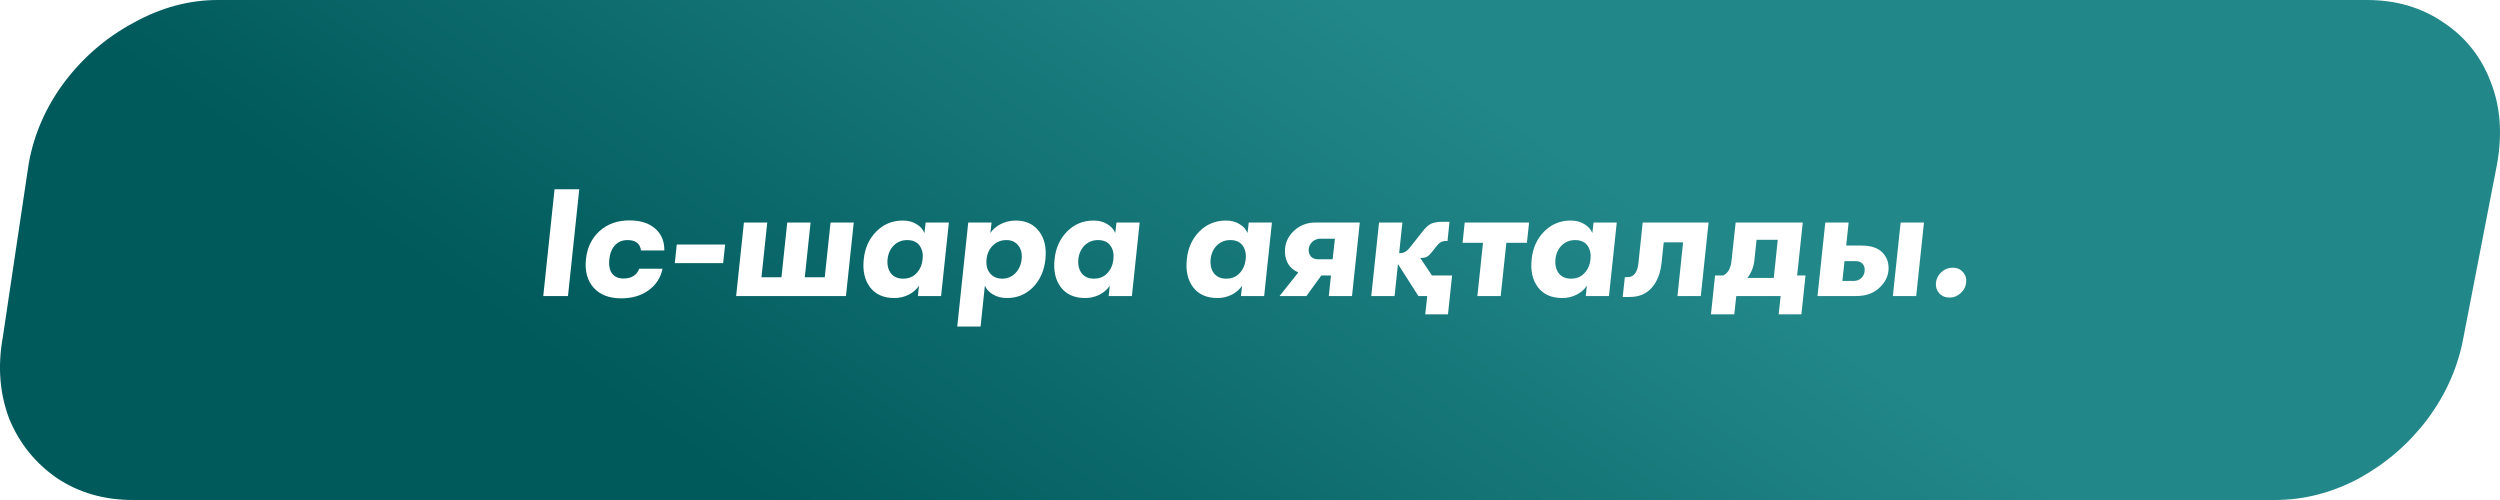
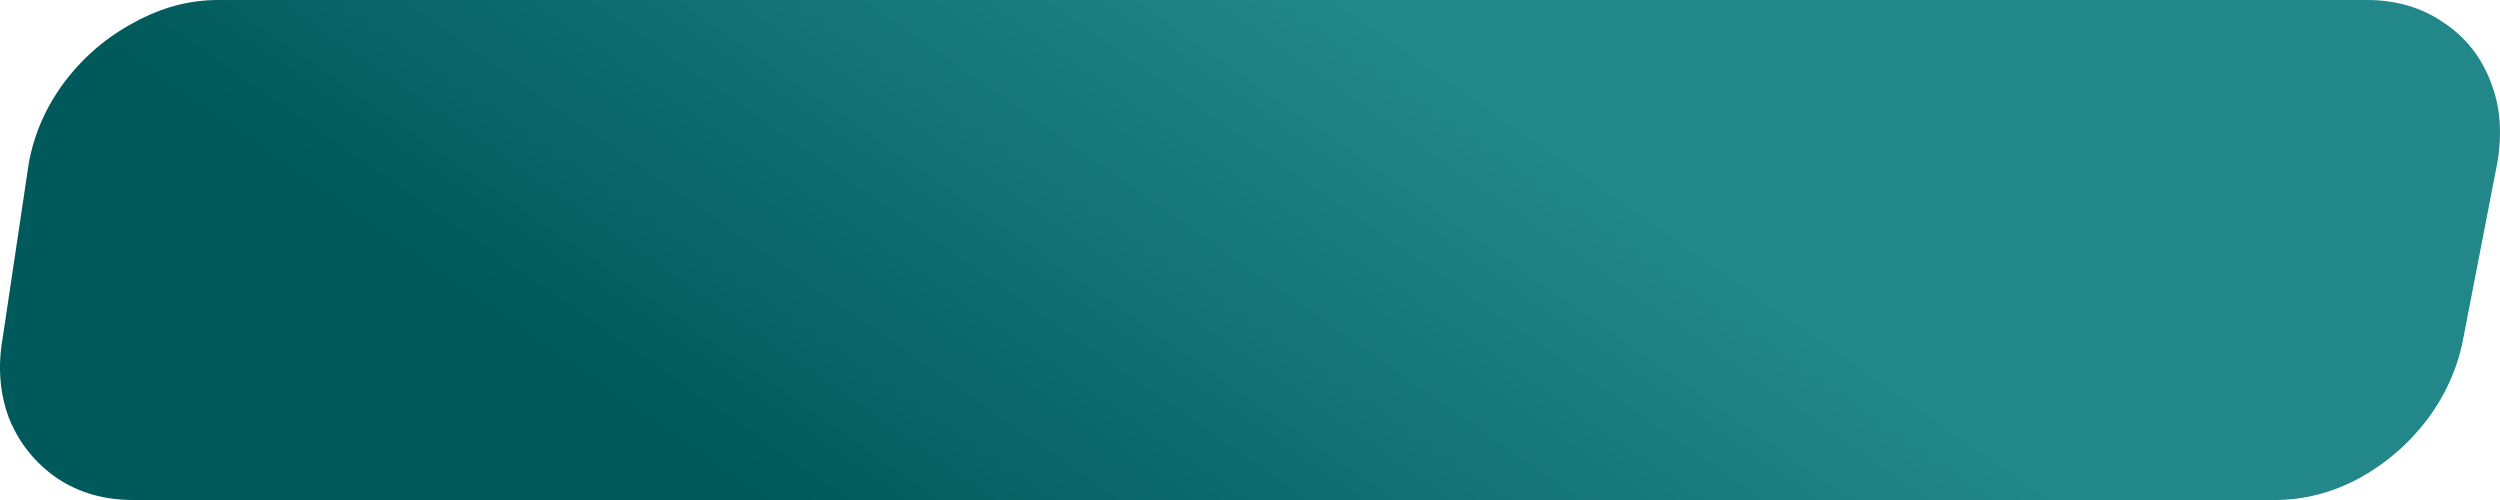
<svg xmlns="http://www.w3.org/2000/svg" width="380" height="76" viewBox="0 0 380 76" fill="none">
  <g filter="url(#filter0_b_5898_185)">
    <path fill-rule="evenodd" clip-rule="evenodd" d="M20.224 76C15.841 76 12.007 74.899 8.696 72.697C5.385 70.423 2.956 67.407 1.408 63.673C-0.045 59.844 -0.379 55.703 0.431 51.227L4.361 24.893C5.17 20.345 7.004 16.204 9.815 12.446C12.72 8.617 16.245 5.625 20.366 3.423C24.486 1.149 28.75 0 33.108 0H359.77C364.224 0 368.107 1.149 371.417 3.423C374.728 5.625 377.134 8.617 378.586 12.446C380.063 16.18 380.373 20.321 379.563 24.893L374.457 51.227C373.647 55.703 371.837 59.844 369.003 63.673C366.193 67.407 362.715 70.423 358.595 72.697C354.474 74.899 350.211 76 345.757 76H20.224Z" fill="url(#paint0_linear_5898_185)" />
  </g>
-   <path d="M82.576 45L84.292 28.771H88.048L86.332 45H82.576ZM94.42 45.348C92.596 45.348 91.197 44.807 90.224 43.725C89.265 42.627 88.879 41.19 89.064 39.413C89.25 37.635 89.938 36.206 91.128 35.124C92.333 34.042 93.848 33.501 95.672 33.501C97.326 33.501 98.624 33.91 99.567 34.73C100.525 35.549 100.996 36.662 100.981 38.068H97.434C97.295 37.017 96.615 36.492 95.394 36.492C94.621 36.492 93.987 36.747 93.493 37.257C93.013 37.767 92.72 38.485 92.612 39.413C92.519 40.34 92.658 41.059 93.029 41.569C93.415 42.079 93.995 42.334 94.768 42.334C95.989 42.334 96.785 41.839 97.156 40.85H100.703C100.424 42.21 99.721 43.3 98.593 44.119C97.465 44.938 96.074 45.348 94.42 45.348ZM102.568 39.992L102.869 37.164H110.218L109.917 39.992H102.568ZM122.326 42.148H125.363L126.244 33.825H129.768L128.585 45H111.893L113.075 33.825H116.622L115.741 42.148H118.779L119.66 33.825H123.207L122.326 42.148ZM135.95 45.301C134.312 45.301 133.075 44.753 132.241 43.655C131.422 42.558 131.105 41.144 131.29 39.413C131.46 37.713 132.094 36.306 133.191 35.193C134.289 34.081 135.633 33.524 137.225 33.524C138.029 33.524 138.717 33.702 139.289 34.057C139.876 34.397 140.286 34.853 140.517 35.425L140.703 33.825H144.227L143.044 45H139.52L139.683 43.423C139.327 43.98 138.81 44.436 138.129 44.791C137.449 45.131 136.723 45.301 135.95 45.301ZM137.272 42.357C138.122 42.357 138.802 42.079 139.312 41.522C139.837 40.966 140.146 40.263 140.239 39.413C140.332 38.578 140.177 37.883 139.776 37.326C139.374 36.77 138.748 36.492 137.898 36.492C137.094 36.492 136.414 36.762 135.857 37.303C135.317 37.844 135 38.547 134.907 39.413C134.83 40.278 135 40.989 135.417 41.546C135.85 42.087 136.468 42.357 137.272 42.357ZM154.382 33.524C155.912 33.524 157.094 34.065 157.929 35.147C158.763 36.229 159.088 37.651 158.903 39.413C158.717 41.159 158.083 42.581 157.002 43.678C155.92 44.76 154.606 45.301 153.06 45.301C152.257 45.301 151.553 45.124 150.951 44.768C150.348 44.413 149.931 43.965 149.699 43.423L149.05 49.637H145.502L147.172 33.825H150.719L150.533 35.425C150.889 34.869 151.414 34.413 152.11 34.057C152.821 33.702 153.578 33.524 154.382 33.524ZM152.342 42.357C153.114 42.357 153.771 42.087 154.312 41.546C154.869 40.989 155.193 40.278 155.286 39.413C155.379 38.547 155.209 37.844 154.776 37.303C154.343 36.762 153.74 36.492 152.968 36.492C152.164 36.492 151.484 36.762 150.927 37.303C150.371 37.844 150.046 38.547 149.954 39.413C149.861 40.294 150.039 41.005 150.487 41.546C150.935 42.087 151.553 42.357 152.342 42.357ZM164.952 45.301C163.314 45.301 162.078 44.753 161.243 43.655C160.424 42.558 160.107 41.144 160.293 39.413C160.463 37.713 161.096 36.306 162.194 35.193C163.291 34.081 164.636 33.524 166.228 33.524C167.031 33.524 167.719 33.702 168.291 34.057C168.878 34.397 169.288 34.853 169.52 35.425L169.705 33.825H173.229L172.047 45H168.523L168.685 43.423C168.33 43.98 167.812 44.436 167.132 44.791C166.452 45.131 165.725 45.301 164.952 45.301ZM166.274 42.357C167.124 42.357 167.804 42.079 168.314 41.522C168.84 40.966 169.149 40.263 169.241 39.413C169.334 38.578 169.18 37.883 168.778 37.326C168.376 36.77 167.75 36.492 166.9 36.492C166.096 36.492 165.416 36.762 164.86 37.303C164.319 37.844 164.002 38.547 163.909 39.413C163.832 40.278 164.002 40.989 164.419 41.546C164.852 42.087 165.47 42.357 166.274 42.357ZM185.057 45.301C183.419 45.301 182.182 44.753 181.348 43.655C180.528 42.558 180.212 41.144 180.397 39.413C180.567 37.713 181.201 36.306 182.298 35.193C183.396 34.081 184.74 33.524 186.332 33.524C187.136 33.524 187.824 33.702 188.395 34.057C188.983 34.397 189.392 34.853 189.624 35.425L189.81 33.825H193.334L192.151 45H188.627L188.79 43.423C188.434 43.98 187.916 44.436 187.236 44.791C186.556 45.131 185.83 45.301 185.057 45.301ZM186.379 42.357C187.229 42.357 187.909 42.079 188.419 41.522C188.944 40.966 189.253 40.263 189.346 39.413C189.439 38.578 189.284 37.883 188.882 37.326C188.48 36.77 187.855 36.492 187.004 36.492C186.201 36.492 185.521 36.762 184.964 37.303C184.423 37.844 184.107 38.547 184.014 39.413C183.936 40.278 184.107 40.989 184.524 41.546C184.957 42.087 185.575 42.357 186.379 42.357ZM194.493 45L197.345 41.407C196.619 41.097 196.078 40.618 195.722 39.969C195.382 39.304 195.251 38.57 195.328 37.767C195.436 36.685 195.923 35.757 196.789 34.985C197.669 34.212 198.72 33.825 199.941 33.825H206.688L205.506 45H201.982L202.306 41.87H200.846L198.574 45H194.493ZM200.359 39.413H202.561L202.909 36.283H200.707C200.227 36.283 199.818 36.438 199.478 36.747C199.153 37.056 198.968 37.427 198.921 37.859C198.891 38.292 198.999 38.663 199.246 38.972C199.509 39.266 199.88 39.413 200.359 39.413ZM217.658 41.87H220.719L220.093 47.782H216.638L216.94 45H215.595L212.488 40.131L211.978 45H208.431L209.614 33.825H213.161L212.674 38.462H212.952C213.385 38.462 213.81 38.215 214.227 37.72L216.244 35.17C216.692 34.583 217.117 34.196 217.519 34.011C217.937 33.81 218.539 33.709 219.328 33.709H220.324L220.023 36.631H219.699C219.235 36.631 218.833 36.839 218.493 37.257L217.635 38.323C217.357 38.679 217.102 38.918 216.87 39.042C216.654 39.15 216.383 39.204 216.059 39.204H215.873L217.658 41.87ZM232.419 33.825L232.094 36.909H228.965L228.107 45H224.56L225.417 36.909H222.311L222.635 33.825H232.419ZM237.469 45.301C235.831 45.301 234.595 44.753 233.76 43.655C232.941 42.558 232.624 41.144 232.809 39.413C232.979 37.713 233.613 36.306 234.71 35.193C235.808 34.081 237.152 33.524 238.744 33.524C239.548 33.524 240.236 33.702 240.808 34.057C241.395 34.397 241.805 34.853 242.037 35.425L242.222 33.825H245.746L244.564 45H241.04L241.202 43.423C240.846 43.98 240.329 44.436 239.649 44.791C238.969 45.131 238.242 45.301 237.469 45.301ZM238.791 42.357C239.641 42.357 240.321 42.079 240.831 41.522C241.356 40.966 241.666 40.263 241.758 39.413C241.851 38.578 241.696 37.883 241.295 37.326C240.893 36.77 240.267 36.492 239.417 36.492C238.613 36.492 237.933 36.762 237.377 37.303C236.836 37.844 236.519 38.547 236.426 39.413C236.349 40.278 236.519 40.989 236.936 41.546C237.369 42.087 237.987 42.357 238.791 42.357ZM246.975 42.125H247.393C248.335 42.125 248.884 41.422 249.039 40.016L249.688 33.825H259.703L258.521 45H254.974L255.831 36.839H252.887L252.562 39.9C252.392 41.538 251.89 42.821 251.056 43.748C250.236 44.675 249.124 45.139 247.717 45.139H246.651L246.975 42.125ZM273.163 41.87H274.438L273.812 47.782H270.358L270.659 45H263.913L263.611 47.782H260.064L260.69 41.87H261.919C262.645 41.546 263.071 40.788 263.194 39.598L263.82 33.825H274.021L273.163 41.87ZM266.996 36.445L266.672 39.505C266.564 40.556 266.208 41.468 265.605 42.241H269.616L270.219 36.445H266.996ZM277.444 33.825H280.991L280.62 37.326H282.939C284.422 37.326 285.504 37.697 286.184 38.439C286.864 39.165 287.15 40.077 287.042 41.175C286.934 42.179 286.439 43.068 285.558 43.841C284.693 44.614 283.549 45 282.127 45H276.262L277.444 33.825ZM287.714 45L288.897 33.825H292.444L291.261 45H287.714ZM280.365 39.691L280.041 42.705H281.71C282.204 42.705 282.598 42.566 282.892 42.288C283.201 42.009 283.379 41.646 283.425 41.198C283.472 40.75 283.371 40.386 283.124 40.108C282.892 39.83 282.537 39.691 282.058 39.691H280.365ZM298.018 44.559C297.539 45.008 296.975 45.232 296.326 45.232C295.676 45.232 295.151 45.008 294.749 44.559C294.363 44.111 294.2 43.578 294.262 42.96C294.34 42.326 294.618 41.793 295.097 41.36C295.591 40.912 296.163 40.688 296.812 40.688C297.462 40.688 297.979 40.912 298.366 41.36C298.768 41.793 298.93 42.326 298.853 42.96C298.791 43.578 298.513 44.111 298.018 44.559Z" fill="white" />
  <defs>
    <filter id="filter0_b_5898_185" x="-122" y="-122" width="624" height="320" filterUnits="userSpaceOnUse" color-interpolation-filters="sRGB">
      <feFlood flood-opacity="0" result="BackgroundImageFix" />
      <feGaussianBlur in="BackgroundImageFix" stdDeviation="61" />
      <feComposite in2="SourceAlpha" operator="in" result="effect1_backgroundBlur_5898_185" />
      <feBlend mode="normal" in="SourceGraphic" in2="effect1_backgroundBlur_5898_185" result="shape" />
    </filter>
    <linearGradient id="paint0_linear_5898_185" x1="230.25" y1="-13.5" x2="150.5" y2="101" gradientUnits="userSpaceOnUse">
      <stop offset="0.185" stop-color="#228789" />
      <stop offset="1" stop-color="#00595B" />
    </linearGradient>
  </defs>
</svg>